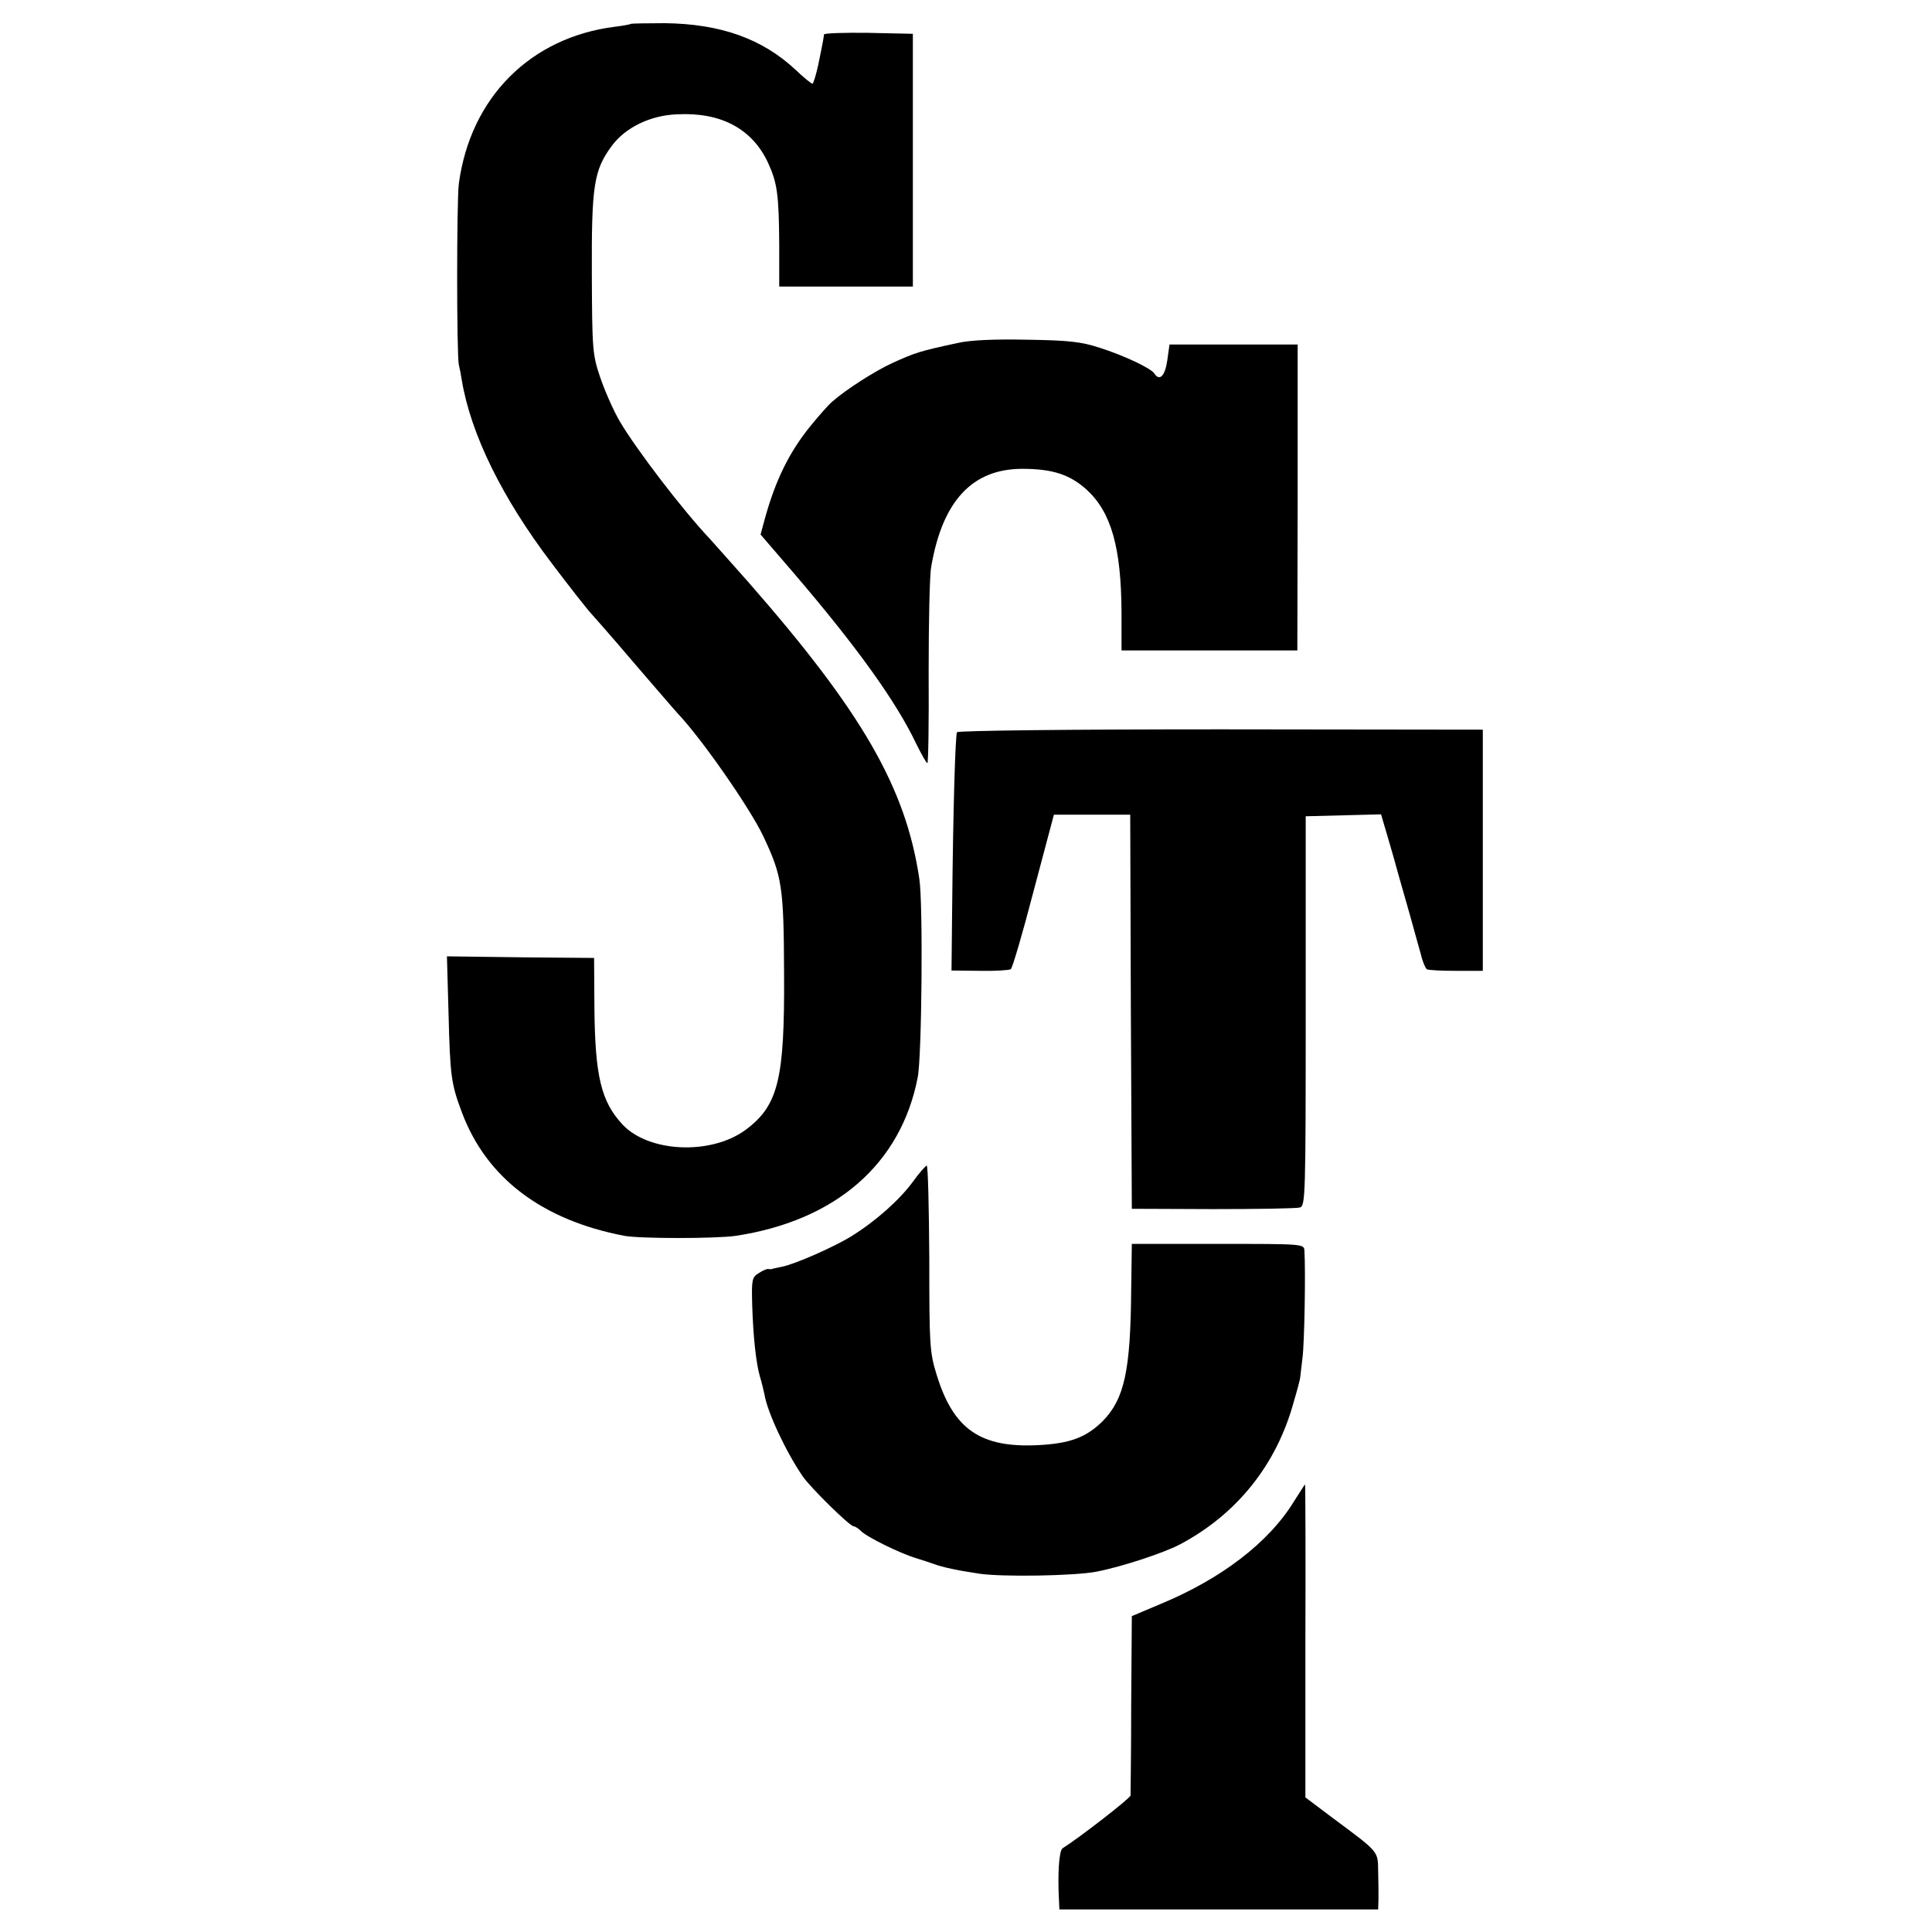
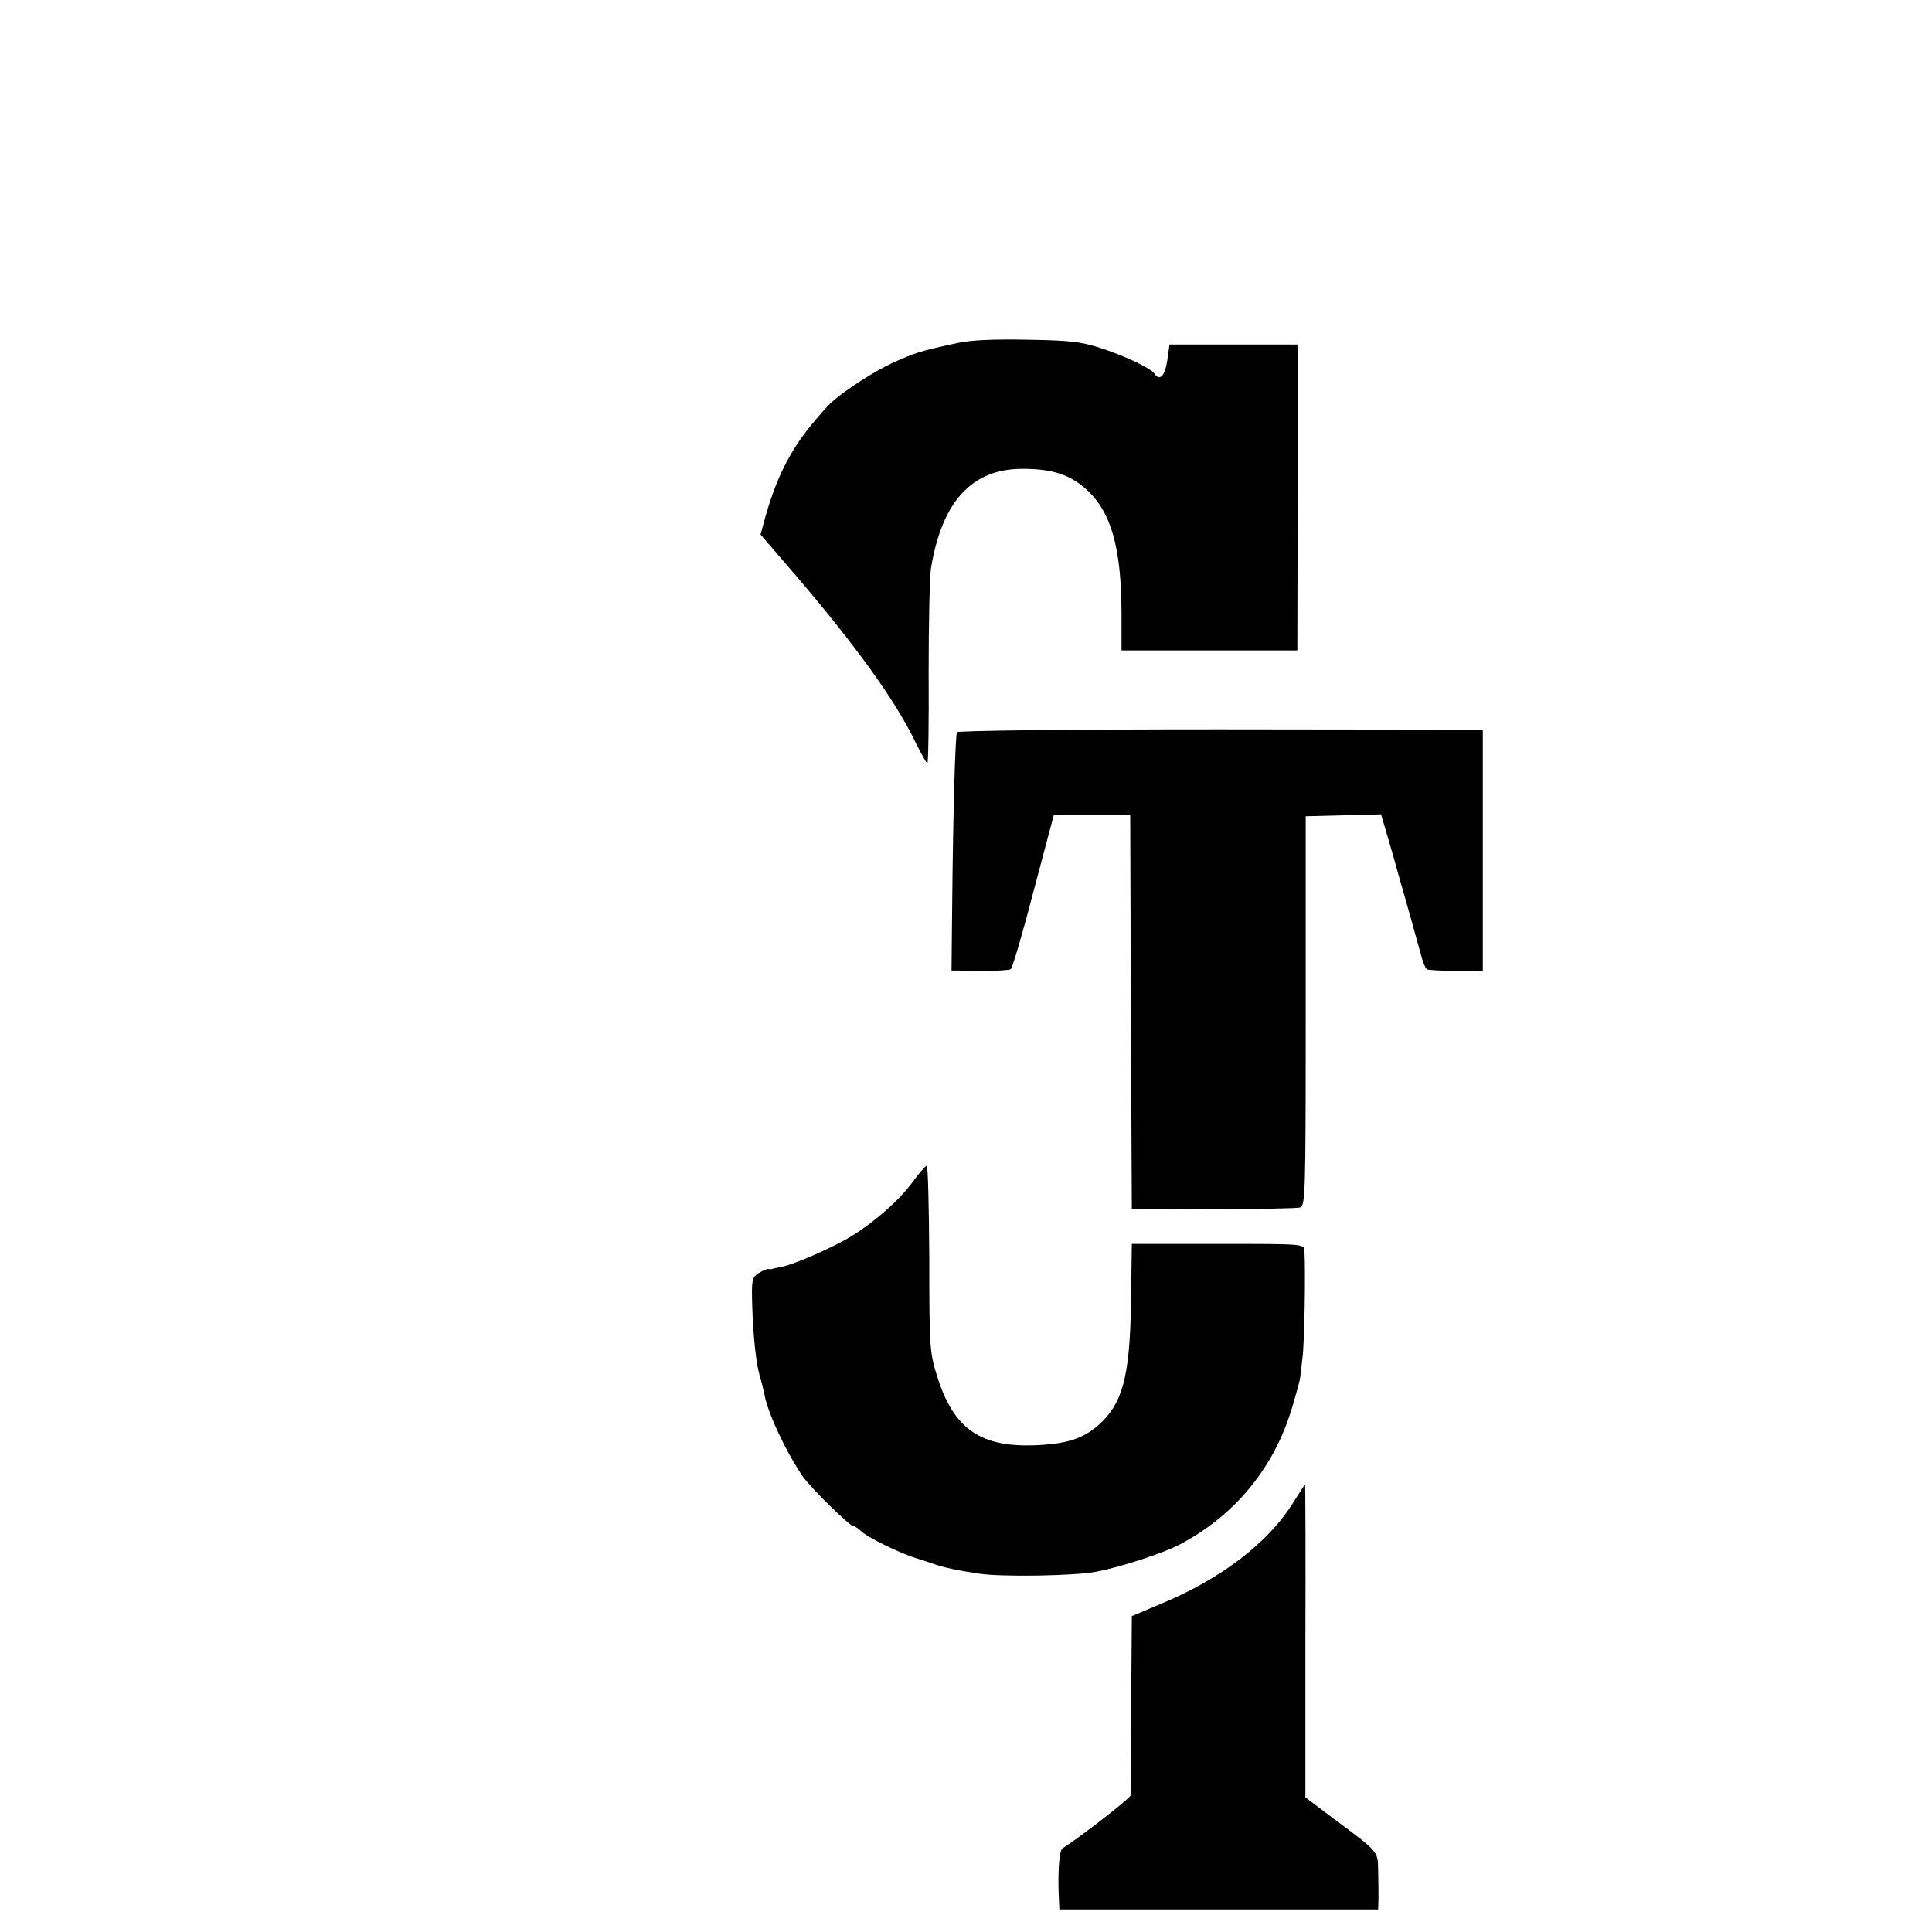
<svg xmlns="http://www.w3.org/2000/svg" version="1.0" width="600pt" height="600pt" viewBox="0 0 600 600" preserveAspectRatio="xMidYMid meet">
  <g transform="translate(0,600) scale(0.1,-0.1)" fill="#000000" stroke="none">
-     <path d="M1959 5926 c-2 -2 -24 -6 -49 -9 -263 -33 -449 -220 -485 -487 -7 -54 -7 -532 0 -563 3 -12 7 -33 9 -47 28 -168 125 -366 280 -570 52 -69 117 -152 126 -160 3 -3 62 -70 130 -150 69 -80 129 -150 135 -156 74 -78 223 -292 265 -380 59 -125 64 -157 65 -426 2 -332 -18 -412 -121 -488 -108 -78 -300 -69 -381 18 -66 71 -85 150 -87 361 l-1 156 -228 2 -229 3 5 -178 c5 -195 8 -218 42 -308 76 -202 248 -333 504 -382 49 -9 284 -9 346 0 310 47 513 223 565 492 13 64 17 543 5 617 -42 283 -178 518 -529 919 -56 63 -110 124 -121 136 -85 90 -228 277 -280 365 -20 34 -47 96 -61 137 -24 71 -25 86 -26 321 -1 275 6 322 62 398 42 57 120 95 203 98 136 7 233 -45 282 -150 29 -63 34 -99 35 -257 l0 -128 208 0 207 0 0 393 0 392 -138 3 c-75 1 -137 -1 -138 -5 -1 -9 -2 -18 -18 -95 -7 -32 -15 -58 -18 -58 -3 0 -27 19 -52 43 -104 97 -233 143 -407 145 -56 0 -103 -1 -105 -2z" />
    <path d="M2975 4935 c-121 -26 -132 -30 -205 -63 -52 -24 -142 -81 -185 -119 -12 -10 -42 -44 -68 -76 -66 -81 -109 -169 -142 -289 l-13 -48 105 -122 c195 -228 317 -398 379 -529 16 -32 31 -59 34 -59 3 0 5 127 4 283 0 155 3 302 8 327 35 205 128 304 283 304 94 0 148 -18 200 -65 76 -70 107 -179 108 -381 l0 -118 273 0 273 0 1 475 0 475 -199 0 -199 0 -7 -50 c-7 -48 -24 -65 -40 -40 -10 16 -94 56 -170 80 -58 19 -97 23 -225 25 -100 2 -176 -1 -215 -10z" />
    <path d="M2972 3726 c-5 -10 -12 -230 -15 -546 l-2 -194 88 -1 c48 -1 91 2 96 5 5 3 37 112 71 243 l63 237 119 0 118 0 2 -612 3 -612 252 -1 c138 0 260 2 270 5 17 5 18 35 18 610 l0 605 117 3 117 3 20 -68 c11 -37 27 -93 35 -123 9 -30 25 -89 37 -130 11 -41 26 -93 32 -115 5 -22 14 -42 18 -45 4 -3 45 -5 91 -5 l83 0 0 375 0 374 -813 1 c-475 0 -816 -4 -820 -9z" />
    <path d="M2835 2330 c-41 -56 -115 -122 -189 -168 -52 -33 -179 -89 -218 -96 -12 -3 -25 -5 -28 -6 -3 -2 -9 -2 -14 -1 -4 1 -18 -5 -30 -13 -21 -13 -22 -21 -20 -98 3 -99 12 -182 24 -223 5 -16 11 -41 14 -55 9 -56 68 -181 119 -255 24 -35 146 -155 158 -155 4 0 14 -6 22 -14 18 -19 122 -70 172 -85 22 -7 47 -15 55 -18 26 -10 73 -20 140 -30 71 -11 299 -7 365 6 82 16 211 59 260 85 177 94 300 248 353 443 11 37 20 71 20 76 0 4 4 31 7 60 6 44 10 266 6 333 -1 21 -4 21 -269 21 l-267 0 -2 -143 c-2 -251 -21 -339 -89 -408 -51 -50 -101 -69 -200 -74 -179 -9 -263 49 -315 218 -22 71 -23 92 -23 362 -1 159 -4 288 -8 288 -3 0 -23 -22 -43 -50z" />
    <path d="M4019 1338 c-78 -128 -226 -241 -414 -319 l-90 -38 -2 -273 c0 -150 -2 -278 -2 -284 -1 -9 -160 -132 -211 -164 -11 -7 -16 -79 -11 -167 l1 -23 495 0 495 0 1 33 c0 17 0 57 -1 87 -1 62 3 57 -141 164 l-85 64 0 486 c1 267 0 486 -1 486 -1 0 -16 -24 -34 -52z" />
  </g>
</svg>